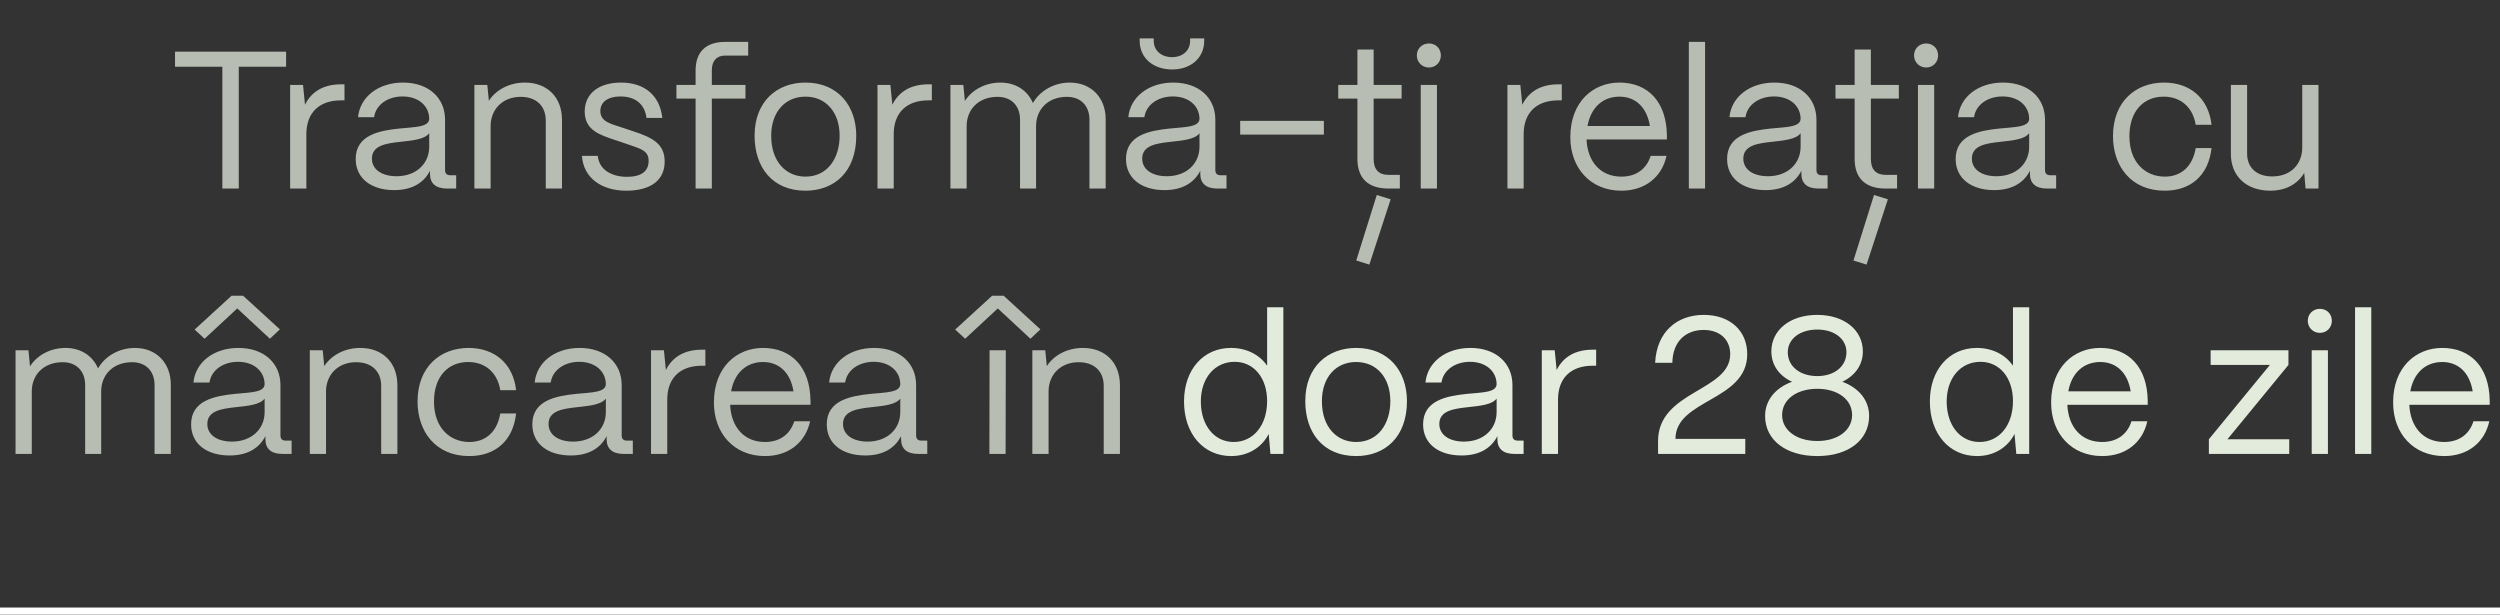
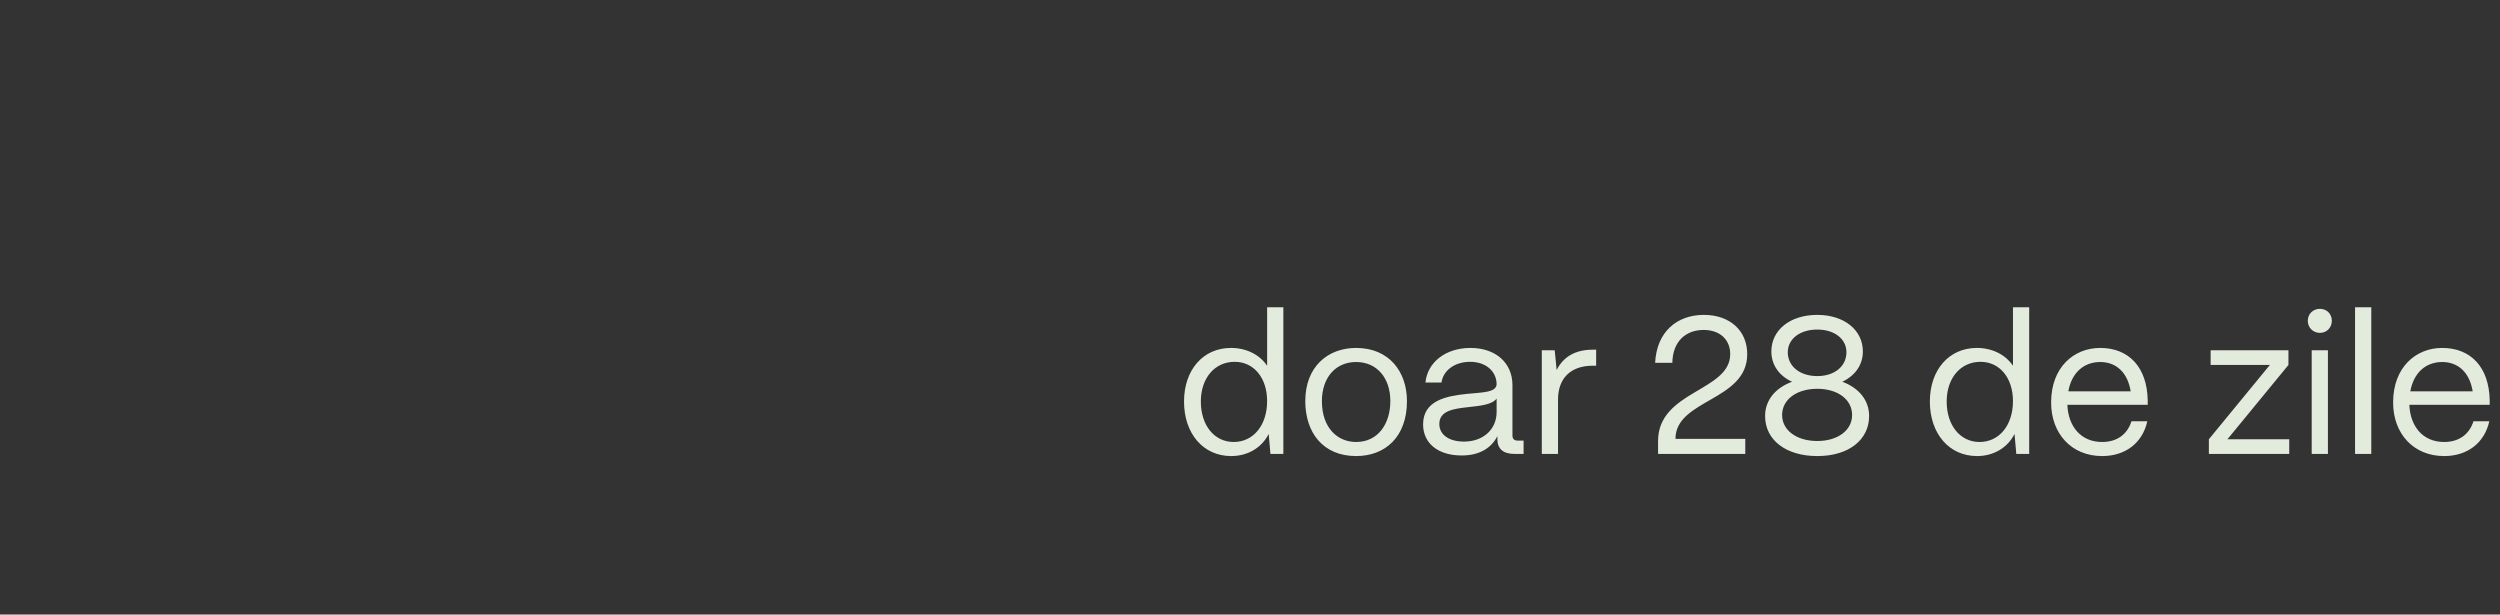
<svg xmlns="http://www.w3.org/2000/svg" width="358" height="88" viewBox="0 0 358 88" fill="none">
  <rect x="0" y="0" width="358" height="88" fill="#333333" stroke="none" />
-   <path d="M34.192 27H31.84V9.556H25.064V7.4H40.968V9.556H34.192V27ZM43.871 27H41.547V12.16H43.395L43.675 14.988C44.627 13.084 46.363 12.076 48.827 12.076H49.331V14.372H48.827C45.691 14.372 43.871 16.164 43.871 19.216V27ZM56.452 27.224C53.092 27.224 50.936 25.488 50.936 22.772C50.936 19.356 54.24 18.712 57.208 18.404C59.476 18.18 61.436 18.208 61.464 17.004C61.436 15.128 59.896 13.812 57.656 13.812C55.5 13.812 53.82 15.016 53.568 16.78H51.272C51.552 13.868 54.184 11.824 57.712 11.824C61.38 11.824 63.732 14.008 63.732 17.144V24.368C63.732 24.844 63.984 25.096 64.488 25.096H65.328V27H64.012C62.416 27 61.576 26.272 61.576 24.9V24.452C60.708 26.16 59.028 27.224 56.452 27.224ZM56.788 25.236C59.56 25.236 61.464 23.472 61.464 21.008V19.076C60.82 19.944 59.168 20.112 57.348 20.308C55.304 20.532 53.26 20.812 53.26 22.716C53.26 24.256 54.66 25.236 56.788 25.236ZM70.257 27H67.933V12.16H69.781L70.005 14.428C71.013 12.86 72.945 11.824 75.157 11.824C78.349 11.824 80.477 13.896 80.477 17.172V27H78.153V17.256C78.153 15.184 76.809 13.868 74.569 13.868C71.909 13.868 70.285 15.716 70.257 17.984V27ZM89.665 27.308C86.137 27.308 83.533 25.46 83.337 22.324H85.605C85.773 24.256 87.537 25.32 89.777 25.32C91.877 25.32 92.885 24.508 92.885 23.024C92.885 21.624 91.793 21.316 90.253 20.784L88.097 20.056C85.913 19.328 83.729 18.656 83.729 15.968C83.729 13.448 85.689 11.824 88.937 11.824C92.213 11.824 94.481 13.588 94.845 16.892H92.577C92.325 14.82 90.869 13.812 88.853 13.812C87.033 13.812 85.969 14.624 85.969 15.912C85.969 17.452 87.593 17.76 88.825 18.18L90.841 18.852C93.557 19.748 95.181 20.672 95.181 23.136C95.181 25.74 93.277 27.308 89.665 27.308ZM101.933 27H99.609V14.12H96.865V12.16H99.609V10.088C99.609 7.428 101.093 6 103.837 6H107.141V7.96H103.837C102.605 7.96 101.933 8.716 101.933 10.088V12.16H106.749V14.12H101.933V27ZM115.336 27.308C110.576 27.308 108.056 23.92 108.056 19.44C108.056 14.484 111.304 11.824 115.336 11.824C120.068 11.824 122.616 15.24 122.616 19.44C122.616 24.564 119.508 27.308 115.336 27.308ZM115.336 25.292C118.5 25.292 120.236 22.66 120.236 19.44C120.236 16.108 118.304 13.84 115.336 13.84C112.368 13.84 110.436 16.108 110.436 19.44C110.436 23.248 112.648 25.292 115.336 25.292ZM127.98 27H125.656V12.16H127.504L127.784 14.988C128.736 13.084 130.472 12.076 132.936 12.076H133.44V14.372H132.936C129.8 14.372 127.98 16.164 127.98 19.216V27ZM138.425 27H136.101V12.16H137.949L138.173 14.456C139.181 12.86 141.113 11.824 143.241 11.824C145.481 11.824 147.161 12.972 147.917 14.764C148.869 13.028 150.913 11.824 153.181 11.824C156.317 11.824 158.333 14.036 158.333 17.06V27H156.009V17.144C156.009 15.156 154.777 13.868 152.789 13.868C150.017 13.868 148.393 15.716 148.365 17.984V27H146.069V17.144C146.069 15.156 144.837 13.868 142.849 13.868C140.077 13.868 138.453 15.716 138.425 17.984V27ZM167.848 9.948C165.104 9.948 163.2 8.268 163.2 5.86V5.496H165.216V5.86C165.216 7.232 166.308 8.184 167.848 8.184C169.36 8.184 170.424 7.232 170.424 5.86V5.496H172.44V5.86C172.44 8.268 170.564 9.948 167.848 9.948ZM166.756 27.224C163.396 27.224 161.24 25.488 161.24 22.772C161.24 19.356 164.544 18.712 167.512 18.404C169.78 18.18 171.74 18.208 171.768 17.004C171.74 15.128 170.2 13.812 167.96 13.812C165.804 13.812 164.124 15.016 163.872 16.78H161.576C161.856 13.868 164.488 11.824 168.016 11.824C171.684 11.824 174.036 14.008 174.036 17.144V24.368C174.036 24.844 174.288 25.096 174.792 25.096H175.632V27H174.316C172.72 27 171.88 26.272 171.88 24.9V24.452C171.012 26.16 169.332 27.224 166.756 27.224ZM167.092 25.236C169.864 25.236 171.768 23.472 171.768 21.008V19.076C171.124 19.944 169.472 20.112 167.652 20.308C165.608 20.532 163.564 20.812 163.564 22.716C163.564 24.256 164.964 25.236 167.092 25.236ZM189.578 19.272H177.594V17.312H189.578V19.272ZM200.458 27H198.806C195.922 27 194.382 25.516 194.382 22.772V14.12H191.638V12.16H194.382V7.092H196.706V12.16H200.71V14.12H196.706V22.772C196.706 24.256 197.434 25.04 198.806 25.04H200.458V27ZM199.142 28.54L196.09 37.892L194.214 37.304L197.154 27.924L199.142 28.54ZM204.625 9.668C203.645 9.668 202.889 8.912 202.889 7.932C202.889 6.952 203.645 6.224 204.625 6.224C205.605 6.224 206.333 6.952 206.333 7.932C206.333 8.912 205.605 9.668 204.625 9.668ZM205.773 27H203.449V12.16H205.773V27ZM218.187 27H215.863V12.16H217.711L217.991 14.988C218.943 13.084 220.679 12.076 223.143 12.076H223.647V14.372H223.143C220.007 14.372 218.187 16.164 218.187 19.216V27ZM232.177 27.308C227.781 27.308 224.869 24.088 224.869 19.636C224.869 14.568 228.145 11.824 231.897 11.824C235.985 11.824 238.617 14.568 238.701 19.328V19.972H227.193C227.333 23.136 229.181 25.292 232.177 25.292C234.249 25.292 235.761 24.256 236.377 22.324H238.645C237.973 25.376 235.565 27.308 232.177 27.308ZM227.333 18.04H236.265C235.845 15.436 234.277 13.84 231.897 13.84C229.545 13.84 227.809 15.38 227.333 18.04ZM244.166 27H241.842V6H244.166V27ZM252.835 27.224C249.475 27.224 247.319 25.488 247.319 22.772C247.319 19.356 250.623 18.712 253.591 18.404C255.859 18.18 257.819 18.208 257.847 17.004C257.819 15.128 256.279 13.812 254.039 13.812C251.883 13.812 250.203 15.016 249.951 16.78H247.655C247.935 13.868 250.567 11.824 254.095 11.824C257.763 11.824 260.115 14.008 260.115 17.144V24.368C260.115 24.844 260.367 25.096 260.871 25.096H261.711V27H260.395C258.799 27 257.959 26.272 257.959 24.9V24.452C257.091 26.16 255.411 27.224 252.835 27.224ZM253.171 25.236C255.943 25.236 257.847 23.472 257.847 21.008V19.076C257.203 19.944 255.551 20.112 253.731 20.308C251.687 20.532 249.643 20.812 249.643 22.716C249.643 24.256 251.043 25.236 253.171 25.236ZM271.661 27H270.009C267.125 27 265.585 25.516 265.585 22.772V14.12H262.841V12.16H265.585V7.092H267.909V12.16H271.913V14.12H267.909V22.772C267.909 24.256 268.637 25.04 270.009 25.04H271.661V27ZM270.345 28.54L267.293 37.892L265.417 37.304L268.357 27.924L270.345 28.54ZM275.828 9.668C274.848 9.668 274.092 8.912 274.092 7.932C274.092 6.952 274.848 6.224 275.828 6.224C276.808 6.224 277.536 6.952 277.536 7.932C277.536 8.912 276.808 9.668 275.828 9.668ZM276.976 27H274.652V12.16H276.976V27ZM285.565 27.224C282.205 27.224 280.049 25.488 280.049 22.772C280.049 19.356 283.353 18.712 286.321 18.404C288.589 18.18 290.549 18.208 290.577 17.004C290.549 15.128 289.009 13.812 286.769 13.812C284.613 13.812 282.933 15.016 282.681 16.78H280.385C280.665 13.868 283.297 11.824 286.825 11.824C290.493 11.824 292.845 14.008 292.845 17.144V24.368C292.845 24.844 293.097 25.096 293.601 25.096H294.441V27H293.125C291.529 27 290.689 26.272 290.689 24.9V24.452C289.821 26.16 288.141 27.224 285.565 27.224ZM285.901 25.236C288.673 25.236 290.577 23.472 290.577 21.008V19.076C289.933 19.944 288.281 20.112 286.461 20.308C284.417 20.532 282.373 20.812 282.373 22.716C282.373 24.256 283.773 25.236 285.901 25.236ZM309.972 27.308C305.156 27.308 302.58 23.78 302.58 19.496C302.58 14.512 305.856 11.824 309.888 11.824C313.612 11.824 316.272 14.064 316.692 17.872H314.424C314.032 15.408 312.324 13.84 309.832 13.84C306.892 13.84 304.932 15.996 304.932 19.496C304.932 23.276 307.228 25.292 310 25.292C312.38 25.292 314.004 23.78 314.424 21.204H316.692C316.272 25.04 313.808 27.308 309.972 27.308ZM325.146 27.308C321.534 27.308 319.462 25.096 319.462 22.072V12.16H321.786V21.988C321.786 24.116 323.27 25.264 325.37 25.264C328.142 25.264 329.654 23.416 329.682 21.176V12.16H332.006V27H330.158L329.962 24.76C328.982 26.44 327.19 27.308 325.146 27.308ZM4.55 65H2.226V50.16H4.074L4.298 52.456C5.306 50.86 7.238 49.824 9.366 49.824C11.606 49.824 13.286 50.972 14.042 52.764C14.994 51.028 17.038 49.824 19.306 49.824C22.442 49.824 24.458 52.036 24.458 55.06V65H22.134V55.144C22.134 53.156 20.902 51.868 18.914 51.868C16.142 51.868 14.518 53.716 14.49 55.984V65H12.194V55.144C12.194 53.156 10.962 51.868 8.974 51.868C6.202 51.868 4.578 53.716 4.55 55.984V65ZM33.974 44.168L29.297 48.508L27.869 47.192L33.161 42.348H34.813L40.078 47.164L38.65 48.508L33.974 44.168ZM32.882 65.224C29.521 65.224 27.366 63.488 27.366 60.772C27.366 57.356 30.669 56.712 33.638 56.404C35.906 56.18 37.865 56.208 37.894 55.004C37.865 53.128 36.325 51.812 34.086 51.812C31.93 51.812 30.25 53.016 29.997 54.78H27.701C27.982 51.868 30.613 49.824 34.142 49.824C37.809 49.824 40.161 52.008 40.161 55.144V62.368C40.161 62.844 40.413 63.096 40.917 63.096H41.758V65H40.441C38.846 65 38.005 64.272 38.005 62.9V62.452C37.138 64.16 35.458 65.224 32.882 65.224ZM33.218 63.236C35.989 63.236 37.894 61.472 37.894 59.008V57.076C37.249 57.944 35.597 58.112 33.778 58.308C31.733 58.532 29.689 58.812 29.689 60.716C29.689 62.256 31.09 63.236 33.218 63.236ZM46.687 65H44.363V50.16H46.211L46.435 52.428C47.443 50.86 49.375 49.824 51.587 49.824C54.779 49.824 56.907 51.896 56.907 55.172V65H54.583V55.256C54.583 53.184 53.239 51.868 50.999 51.868C48.339 51.868 46.715 53.716 46.687 55.984V65ZM67.186 65.308C62.37 65.308 59.794 61.78 59.794 57.496C59.794 52.512 63.071 49.824 67.103 49.824C70.826 49.824 73.487 52.064 73.906 55.872H71.638C71.246 53.408 69.538 51.84 67.046 51.84C64.106 51.84 62.147 53.996 62.147 57.496C62.147 61.276 64.442 63.292 67.215 63.292C69.594 63.292 71.219 61.78 71.638 59.204H73.906C73.487 63.04 71.022 65.308 67.186 65.308ZM81.745 65.224C78.385 65.224 76.229 63.488 76.229 60.772C76.229 57.356 79.533 56.712 82.501 56.404C84.769 56.18 86.729 56.208 86.757 55.004C86.729 53.128 85.189 51.812 82.949 51.812C80.793 51.812 79.113 53.016 78.861 54.78H76.565C76.845 51.868 79.477 49.824 83.005 49.824C86.673 49.824 89.025 52.008 89.025 55.144V62.368C89.025 62.844 89.277 63.096 89.781 63.096H90.621V65H89.305C87.709 65 86.869 64.272 86.869 62.9V62.452C86.001 64.16 84.321 65.224 81.745 65.224ZM82.081 63.236C84.853 63.236 86.757 61.472 86.757 59.008V57.076C86.113 57.944 84.461 58.112 82.641 58.308C80.597 58.532 78.553 58.812 78.553 60.716C78.553 62.256 79.953 63.236 82.081 63.236ZM95.55 65H93.226V50.16H95.074L95.354 52.988C96.306 51.084 98.042 50.076 100.506 50.076H101.01V52.372H100.506C97.37 52.372 95.55 54.164 95.55 57.216V65ZM109.54 65.308C105.144 65.308 102.232 62.088 102.232 57.636C102.232 52.568 105.508 49.824 109.26 49.824C113.348 49.824 115.98 52.568 116.064 57.328V57.972H104.556C104.696 61.136 106.544 63.292 109.54 63.292C111.612 63.292 113.124 62.256 113.74 60.324H116.008C115.336 63.376 112.928 65.308 109.54 65.308ZM104.696 56.04H113.628C113.208 53.436 111.64 51.84 109.26 51.84C106.908 51.84 105.172 53.38 104.696 56.04ZM123.909 65.224C120.549 65.224 118.393 63.488 118.393 60.772C118.393 57.356 121.697 56.712 124.665 56.404C126.933 56.18 128.893 56.208 128.921 55.004C128.893 53.128 127.353 51.812 125.113 51.812C122.957 51.812 121.277 53.016 121.025 54.78H118.729C119.009 51.868 121.641 49.824 125.169 49.824C128.837 49.824 131.189 52.008 131.189 55.144V62.368C131.189 62.844 131.441 63.096 131.945 63.096H132.785V65H131.469C129.873 65 129.033 64.272 129.033 62.9V62.452C128.165 64.16 126.485 65.224 123.909 65.224ZM124.245 63.236C127.017 63.236 128.921 61.472 128.921 59.008V57.076C128.277 57.944 126.625 58.112 124.805 58.308C122.761 58.532 120.717 58.812 120.717 60.716C120.717 62.256 122.117 63.236 124.245 63.236ZM142.883 44.168L138.207 48.508L136.779 47.192L142.071 42.348H143.723L148.987 47.164L147.559 48.508L142.883 44.168ZM144.003 65H141.679L141.707 50.16H144.031L144.003 65ZM150.156 65H147.832V50.16H149.68L149.904 52.428C150.912 50.86 152.844 49.824 155.056 49.824C158.248 49.824 160.376 51.896 160.376 55.172V65H158.052V55.256C158.052 53.184 156.708 51.868 154.468 51.868C151.808 51.868 150.184 53.716 150.156 55.984V65Z" fill="#E2EBDC" fill-opacity="0.75" />
  <path d="M176.3 65.308C172.324 65.308 169.552 62.116 169.552 57.496C169.552 52.96 172.296 49.824 176.272 49.824C178.512 49.824 180.388 50.804 181.452 52.372V44H183.776V65H181.928L181.676 62.144C180.696 64.076 178.736 65.308 176.3 65.308ZM176.664 63.292C179.492 63.292 181.452 60.884 181.452 57.44C181.452 54.108 179.548 51.812 176.804 51.812C173.948 51.812 171.96 54.136 171.96 57.496C171.96 60.912 173.892 63.292 176.664 63.292ZM194.196 65.308C189.436 65.308 186.916 61.92 186.916 57.44C186.916 52.484 190.164 49.824 194.196 49.824C198.928 49.824 201.476 53.24 201.476 57.44C201.476 62.564 198.368 65.308 194.196 65.308ZM194.196 63.292C197.36 63.292 199.096 60.66 199.096 57.44C199.096 54.108 197.164 51.84 194.196 51.84C191.228 51.84 189.296 54.108 189.296 57.44C189.296 61.248 191.508 63.292 194.196 63.292ZM209.303 65.224C205.943 65.224 203.787 63.488 203.787 60.772C203.787 57.356 207.091 56.712 210.059 56.404C212.327 56.18 214.287 56.208 214.315 55.004C214.287 53.128 212.747 51.812 210.507 51.812C208.351 51.812 206.671 53.016 206.419 54.78H204.123C204.403 51.868 207.035 49.824 210.563 49.824C214.231 49.824 216.583 52.008 216.583 55.144V62.368C216.583 62.844 216.835 63.096 217.339 63.096H218.179V65H216.863C215.267 65 214.427 64.272 214.427 62.9V62.452C213.559 64.16 211.879 65.224 209.303 65.224ZM209.639 63.236C212.411 63.236 214.315 61.472 214.315 59.008V57.076C213.671 57.944 212.019 58.112 210.199 58.308C208.155 58.532 206.111 58.812 206.111 60.716C206.111 62.256 207.511 63.236 209.639 63.236ZM223.109 65H220.785V50.16H222.633L222.913 52.988C223.865 51.084 225.601 50.076 228.065 50.076H228.569V52.372H228.065C224.929 52.372 223.109 54.164 223.109 57.216V65ZM250.203 50.72C250.203 57.44 239.927 57.16 239.927 62.844H249.923V65H237.435V63.152C237.435 55.956 247.767 56.04 247.767 50.72C247.767 48.648 246.311 47.248 243.959 47.248C241.495 47.248 239.535 48.788 239.479 51.952H237.015C237.239 47.472 240.179 45.092 243.987 45.092C247.739 45.092 250.203 47.36 250.203 50.72ZM260.238 65.308C255.814 65.308 252.762 63.068 252.762 59.568C252.762 57.3 254.246 55.536 256.626 54.668C254.778 53.828 253.658 52.26 253.658 50.328C253.658 47.248 256.346 45.092 260.238 45.092C264.074 45.092 266.762 47.248 266.762 50.328C266.762 52.26 265.642 53.8 263.822 54.668C266.174 55.536 267.658 57.3 267.658 59.568C267.658 62.956 264.774 65.308 260.238 65.308ZM260.238 53.856C262.702 53.856 264.41 52.456 264.41 50.44C264.41 48.536 262.702 47.192 260.238 47.192C257.746 47.192 256.01 48.536 256.01 50.44C256.01 52.456 257.746 53.856 260.238 53.856ZM260.238 63.152C263.178 63.152 265.222 61.612 265.222 59.428C265.222 57.216 263.178 55.676 260.238 55.676C257.27 55.676 255.198 57.216 255.198 59.428C255.198 61.612 257.27 63.152 260.238 63.152ZM283.105 65.308C279.129 65.308 276.357 62.116 276.357 57.496C276.357 52.96 279.101 49.824 283.077 49.824C285.317 49.824 287.193 50.804 288.257 52.372V44H290.581V65H288.733L288.481 62.144C287.501 64.076 285.541 65.308 283.105 65.308ZM283.469 63.292C286.297 63.292 288.257 60.884 288.257 57.44C288.257 54.108 286.353 51.812 283.609 51.812C280.753 51.812 278.765 54.136 278.765 57.496C278.765 60.912 280.697 63.292 283.469 63.292ZM301.028 65.308C296.632 65.308 293.72 62.088 293.72 57.636C293.72 52.568 296.996 49.824 300.748 49.824C304.836 49.824 307.468 52.568 307.552 57.328V57.972H296.044C296.184 61.136 298.032 63.292 301.028 63.292C303.1 63.292 304.612 62.256 305.228 60.324H307.496C306.824 63.376 304.416 65.308 301.028 65.308ZM296.184 56.04H305.116C304.696 53.436 303.128 51.84 300.748 51.84C298.396 51.84 296.66 53.38 296.184 56.04ZM327.818 65H316.31V62.9L325.046 52.26H316.562V50.16H327.706V52.26L318.97 62.9H327.818V65ZM332.211 47.668C331.231 47.668 330.475 46.912 330.475 45.932C330.475 44.952 331.231 44.224 332.211 44.224C333.191 44.224 333.919 44.952 333.919 45.932C333.919 46.912 333.191 47.668 332.211 47.668ZM333.359 65H331.035V50.16H333.359V65ZM339.568 65H337.244V44H339.568V65ZM350.001 65.308C345.605 65.308 342.693 62.088 342.693 57.636C342.693 52.568 345.969 49.824 349.721 49.824C353.809 49.824 356.441 52.568 356.525 57.328V57.972H345.017C345.157 61.136 347.005 63.292 350.001 63.292C352.073 63.292 353.585 62.256 354.201 60.324H356.469C355.797 63.376 353.389 65.308 350.001 65.308ZM345.157 56.04H354.089C353.669 53.436 352.101 51.84 349.721 51.84C347.369 51.84 345.633 53.38 345.157 56.04Z" fill="#E2EBDC" />
-   <line x1="4.37114e-08" y1="87.5" x2="358" y2="87.5" stroke="white" />
</svg>